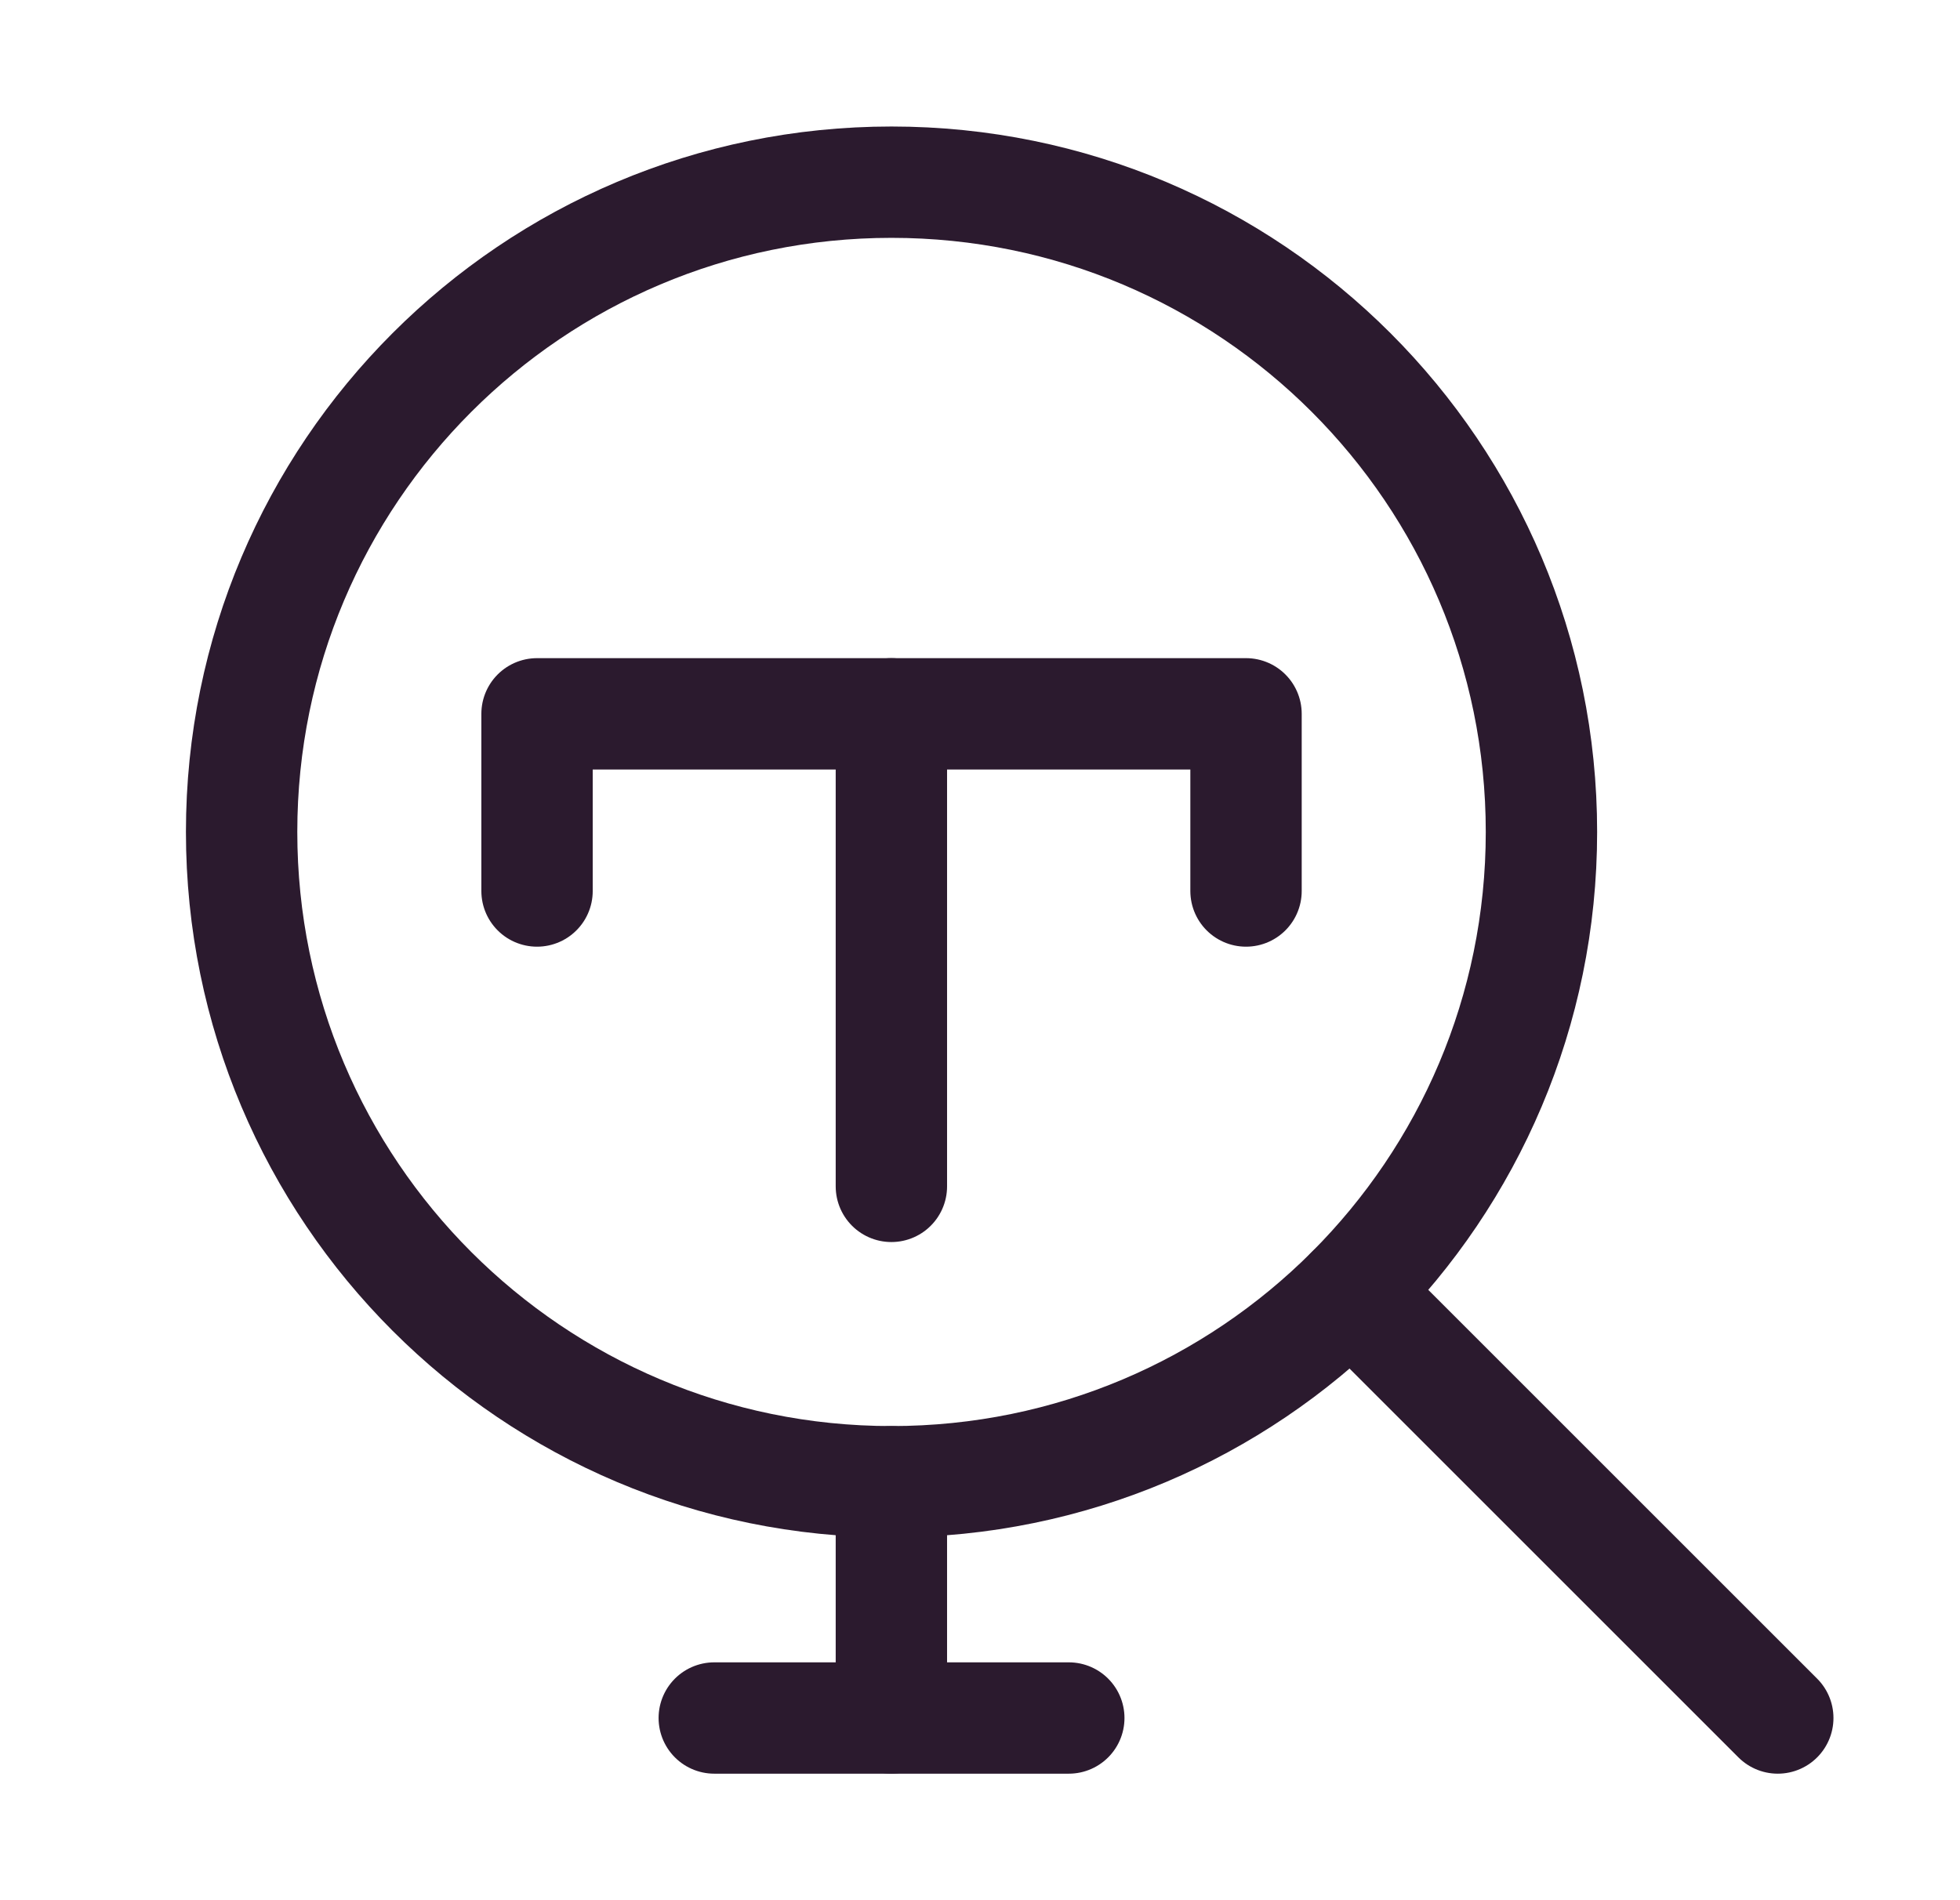
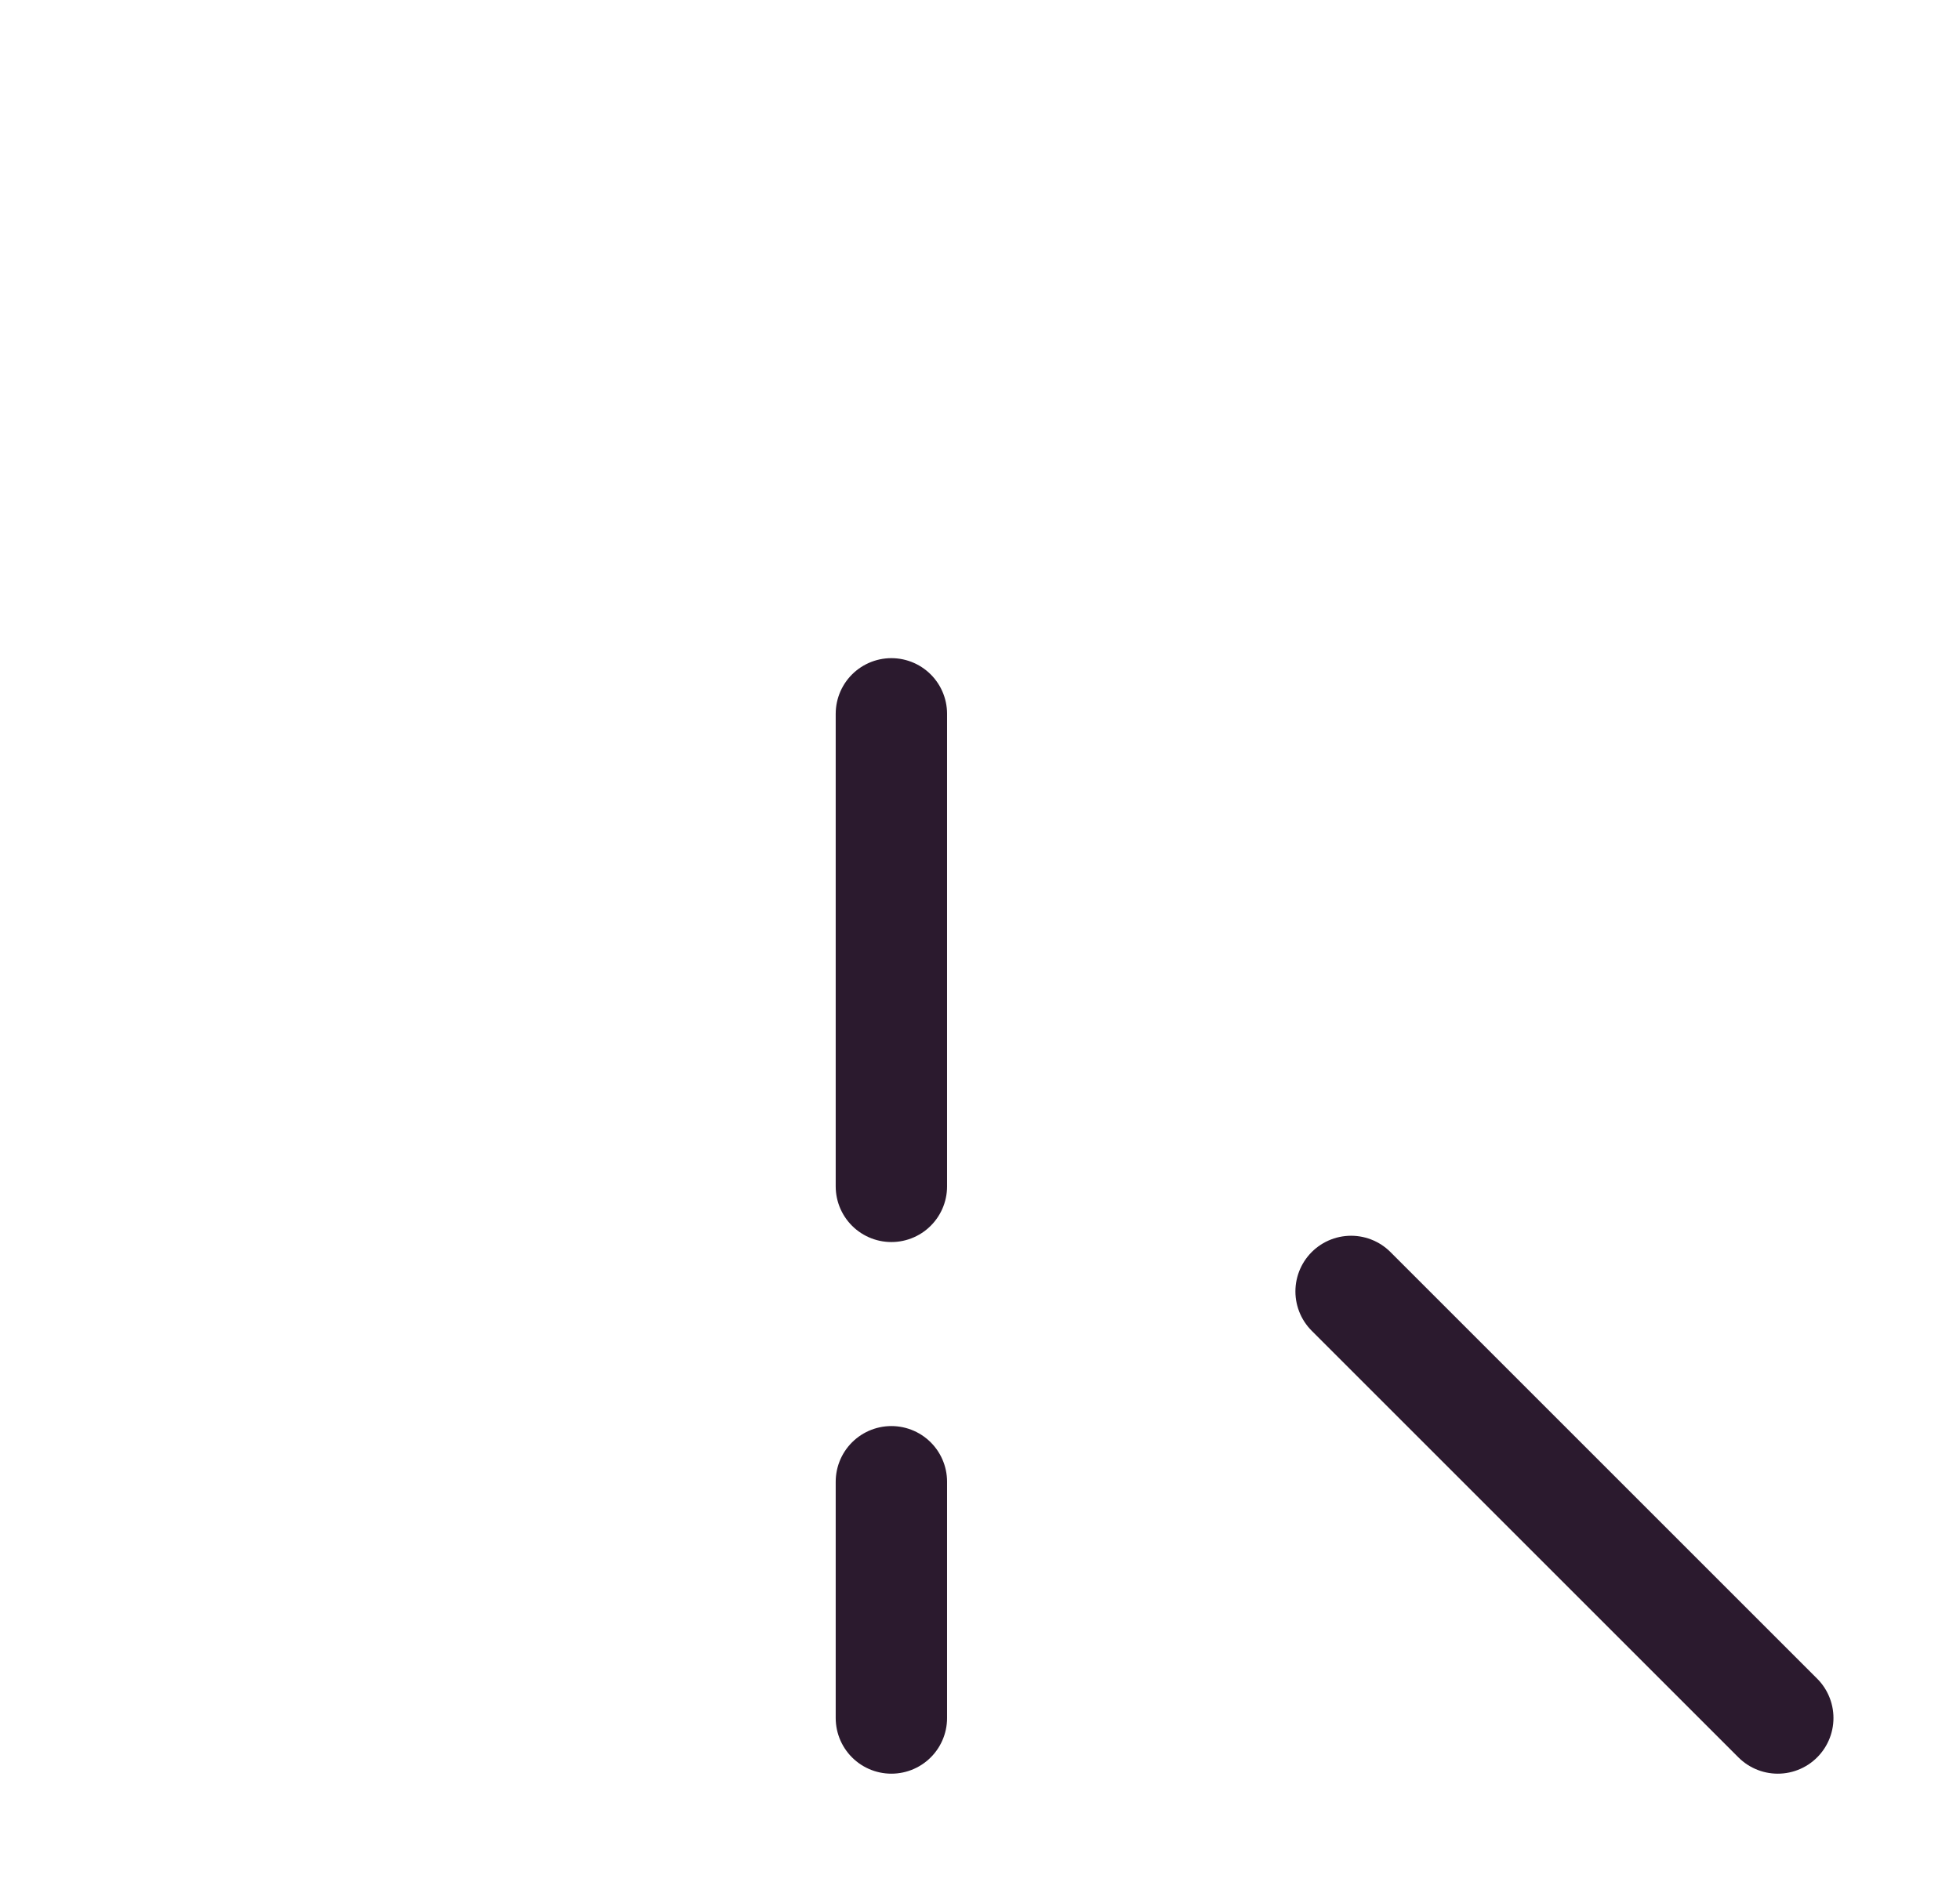
<svg xmlns="http://www.w3.org/2000/svg" width="33" height="32" viewBox="0 0 33 32" fill="none">
-   <path d="M15.01 24.953C21.054 24.953 25.953 20.054 25.953 14.01C25.953 7.967 21.054 3.068 15.01 3.068C8.967 3.068 4.068 7.967 4.068 14.01C4.068 20.054 8.967 24.953 15.01 24.953Z" stroke="#2B1A2E" stroke-width="1.875" stroke-linecap="round" stroke-linejoin="round" />
  <path d="M29.932 28.932L22.748 21.748" stroke="#2B1A2E" stroke-width="1.875" stroke-linecap="round" stroke-linejoin="round" />
  <path d="M15.008 24.953V28.932" stroke="#2B1A2E" stroke-width="1.875" stroke-linecap="round" stroke-linejoin="round" />
  <path d="M15.008 12.021V19.979" stroke="#2B1A2E" stroke-width="1.875" stroke-linecap="round" stroke-linejoin="round" />
-   <path d="M17.995 28.932H12.026" stroke="#2B1A2E" stroke-width="1.875" stroke-linecap="round" stroke-linejoin="round" />
-   <path d="M9.042 15.005V12.021H20.979V15.005" stroke="#2B1A2E" stroke-width="1.875" stroke-linecap="round" stroke-linejoin="round" />
</svg>